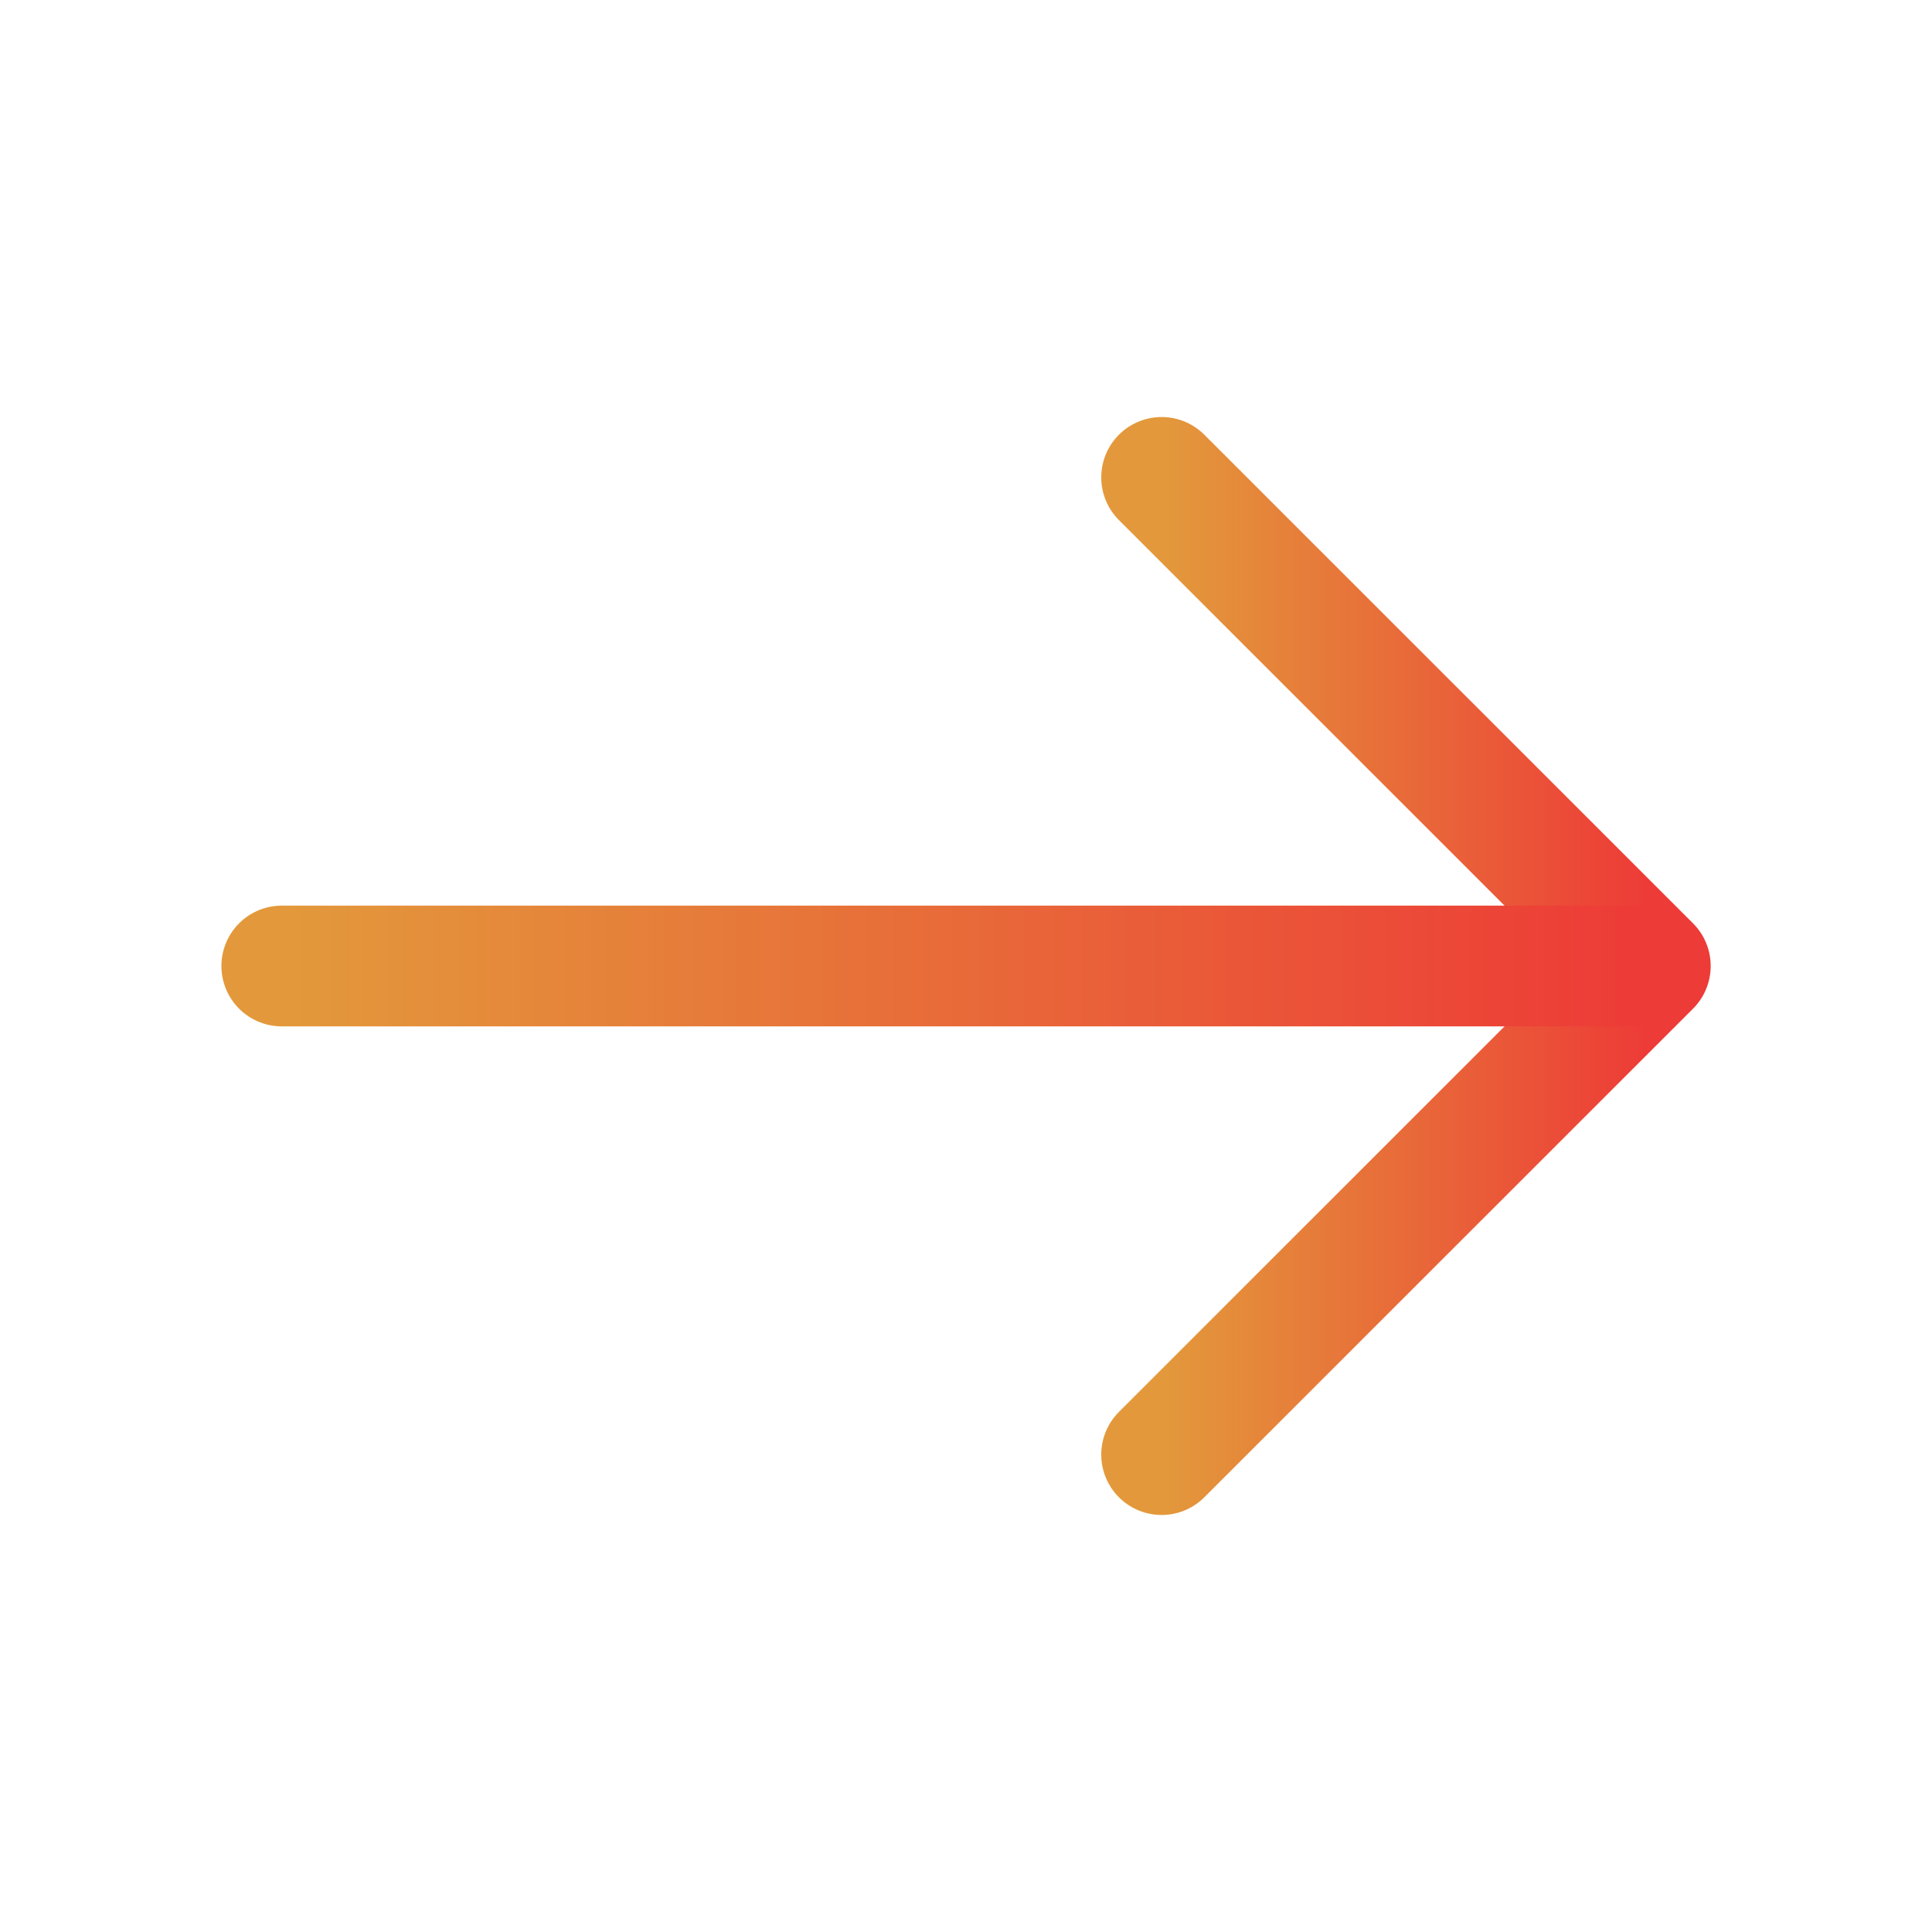
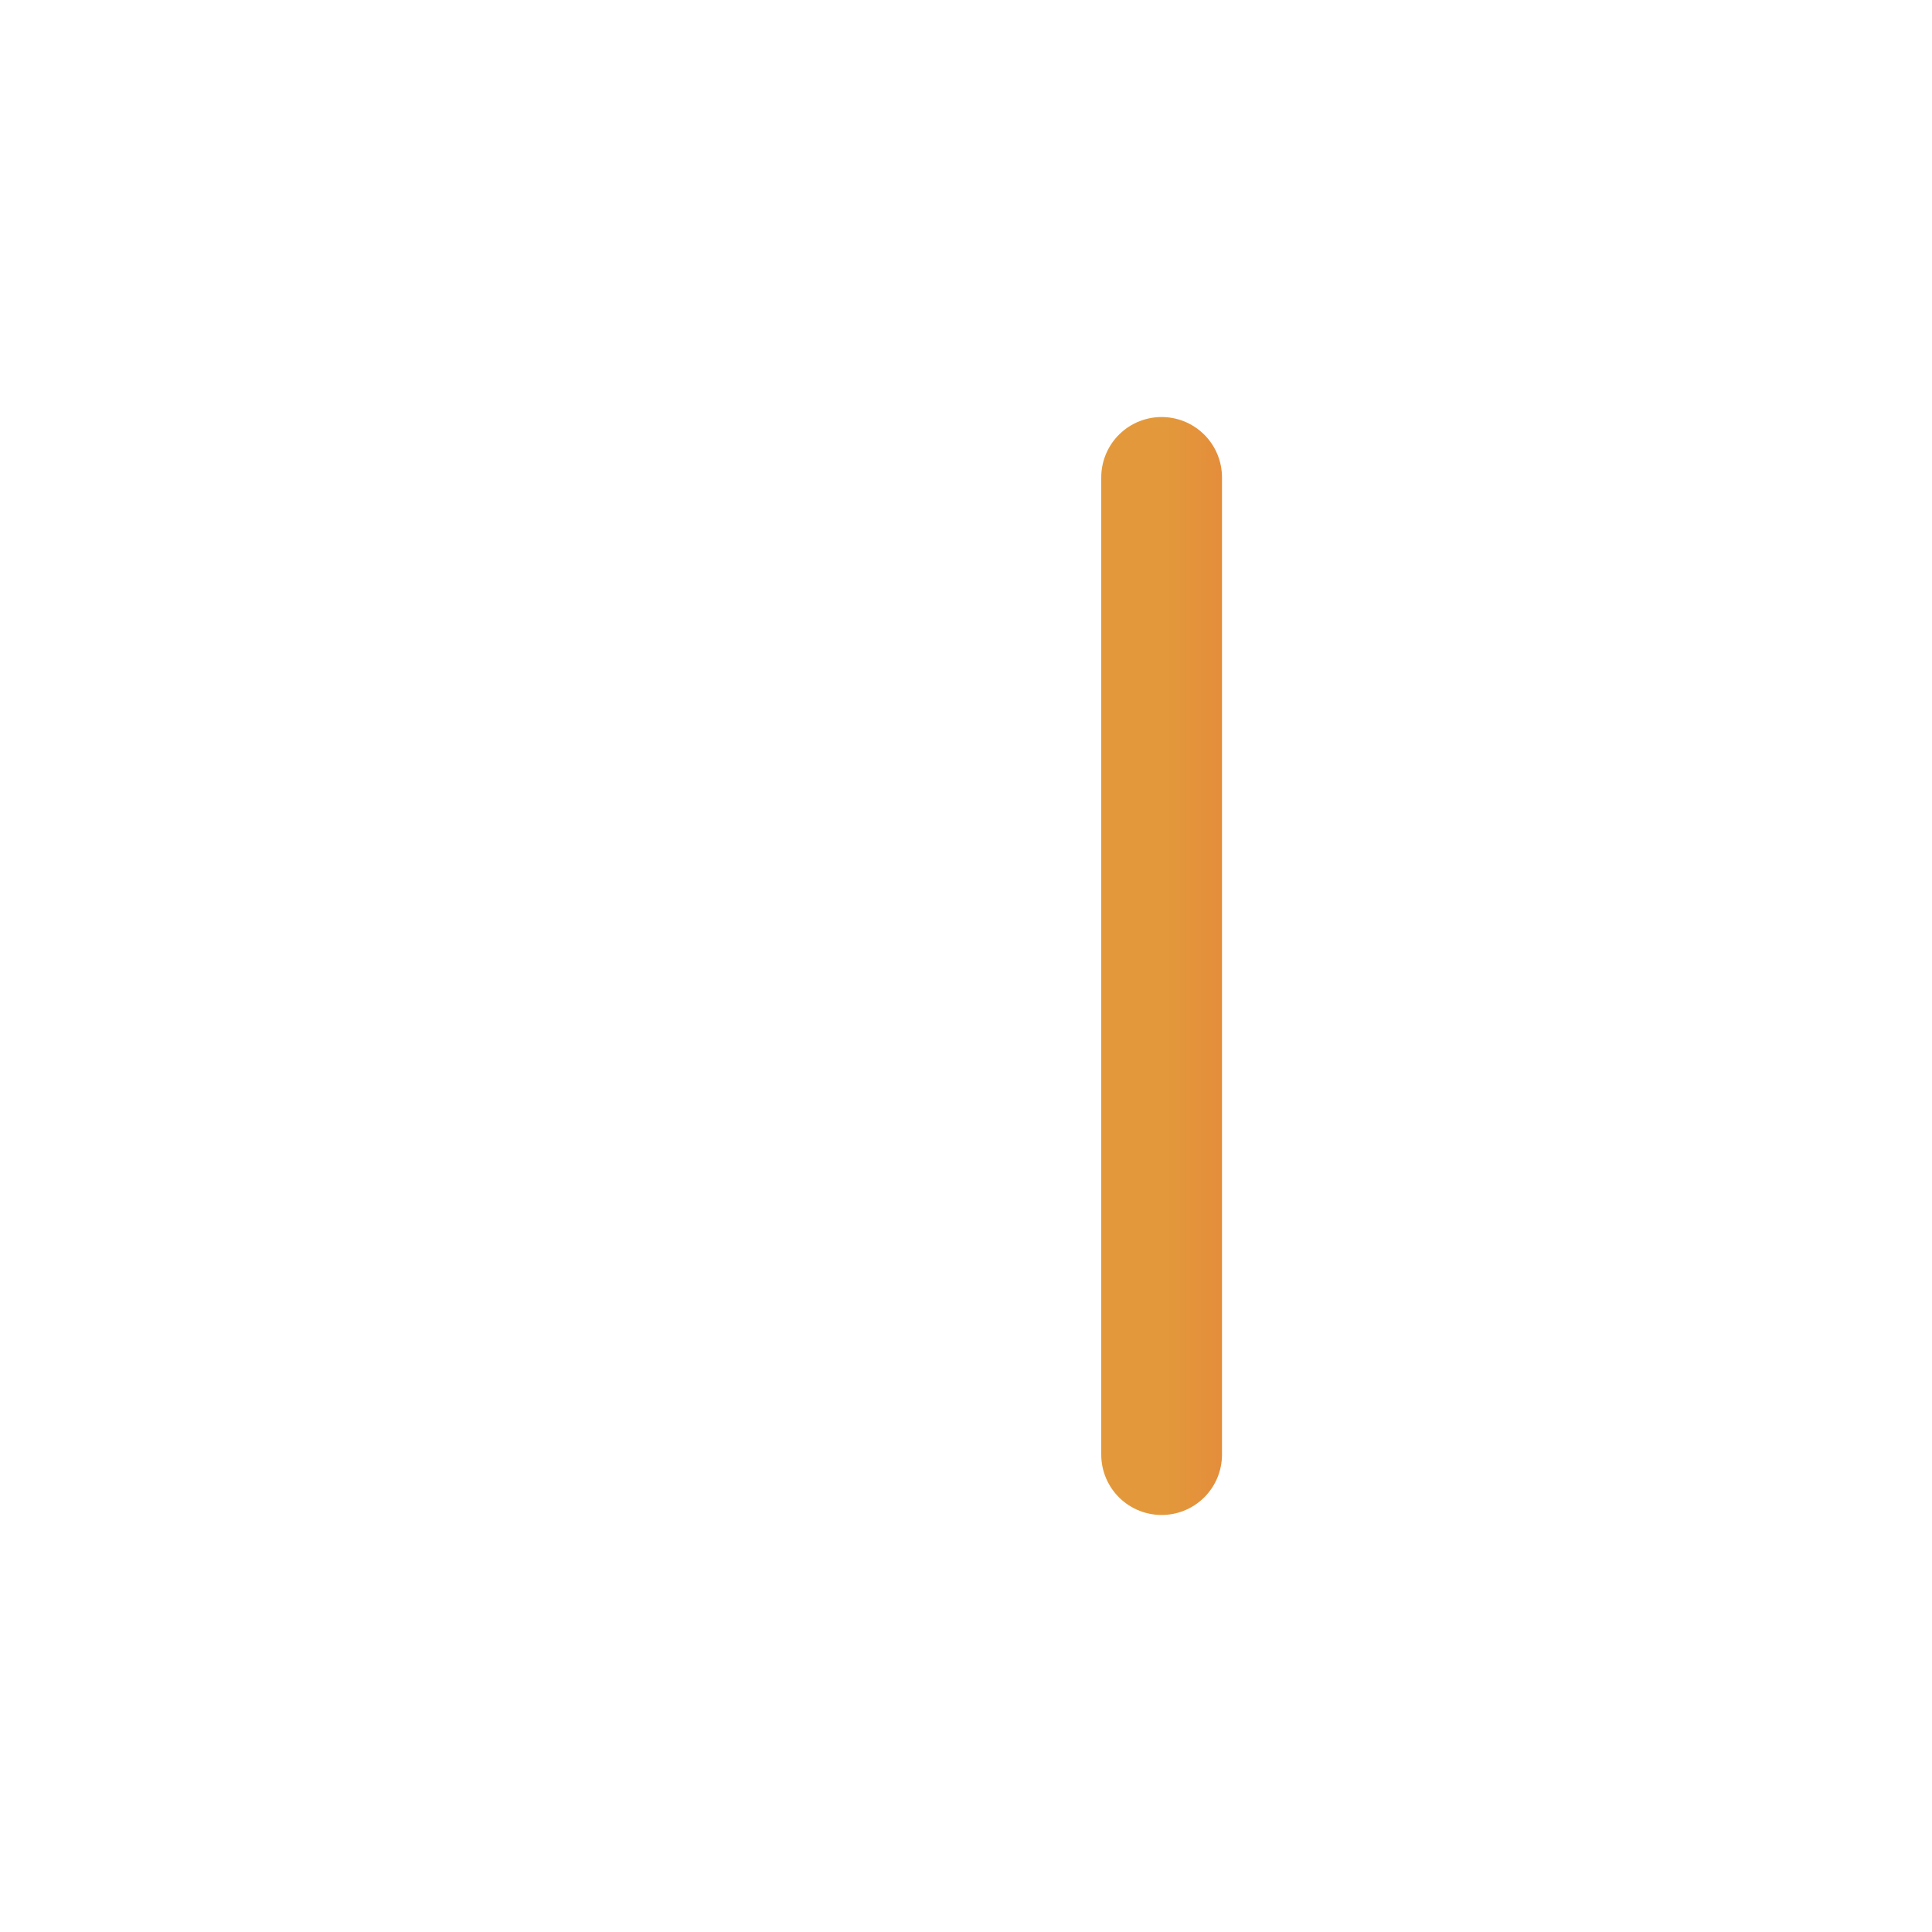
<svg xmlns="http://www.w3.org/2000/svg" width="20" height="20" viewBox="0 0 20 20" fill="none">
-   <path d="M12.025 15.058L17.084 10L12.025 4.942" stroke="url(#paint0_linear_323_670)" stroke-width="1.25" stroke-miterlimit="10" stroke-linecap="round" stroke-linejoin="round" />
-   <path d="M2.917 10L16.942 10" stroke="url(#paint1_linear_323_670)" stroke-width="1.25" stroke-miterlimit="10" stroke-linecap="round" stroke-linejoin="round" />
+   <path d="M12.025 15.058L12.025 4.942" stroke="url(#paint0_linear_323_670)" stroke-width="1.25" stroke-miterlimit="10" stroke-linecap="round" stroke-linejoin="round" />
  <defs>
    <linearGradient id="paint0_linear_323_670" x1="17.084" y1="10" x2="12.025" y2="10" gradientUnits="userSpaceOnUse">
      <stop stop-color="#ED3B37" />
      <stop offset="1" stop-color="#E3993B" />
    </linearGradient>
    <linearGradient id="paint1_linear_323_670" x1="16.942" y1="10.5" x2="2.917" y2="10.5" gradientUnits="userSpaceOnUse">
      <stop stop-color="#ED3B37" />
      <stop offset="1" stop-color="#E3993B" />
    </linearGradient>
  </defs>
</svg>